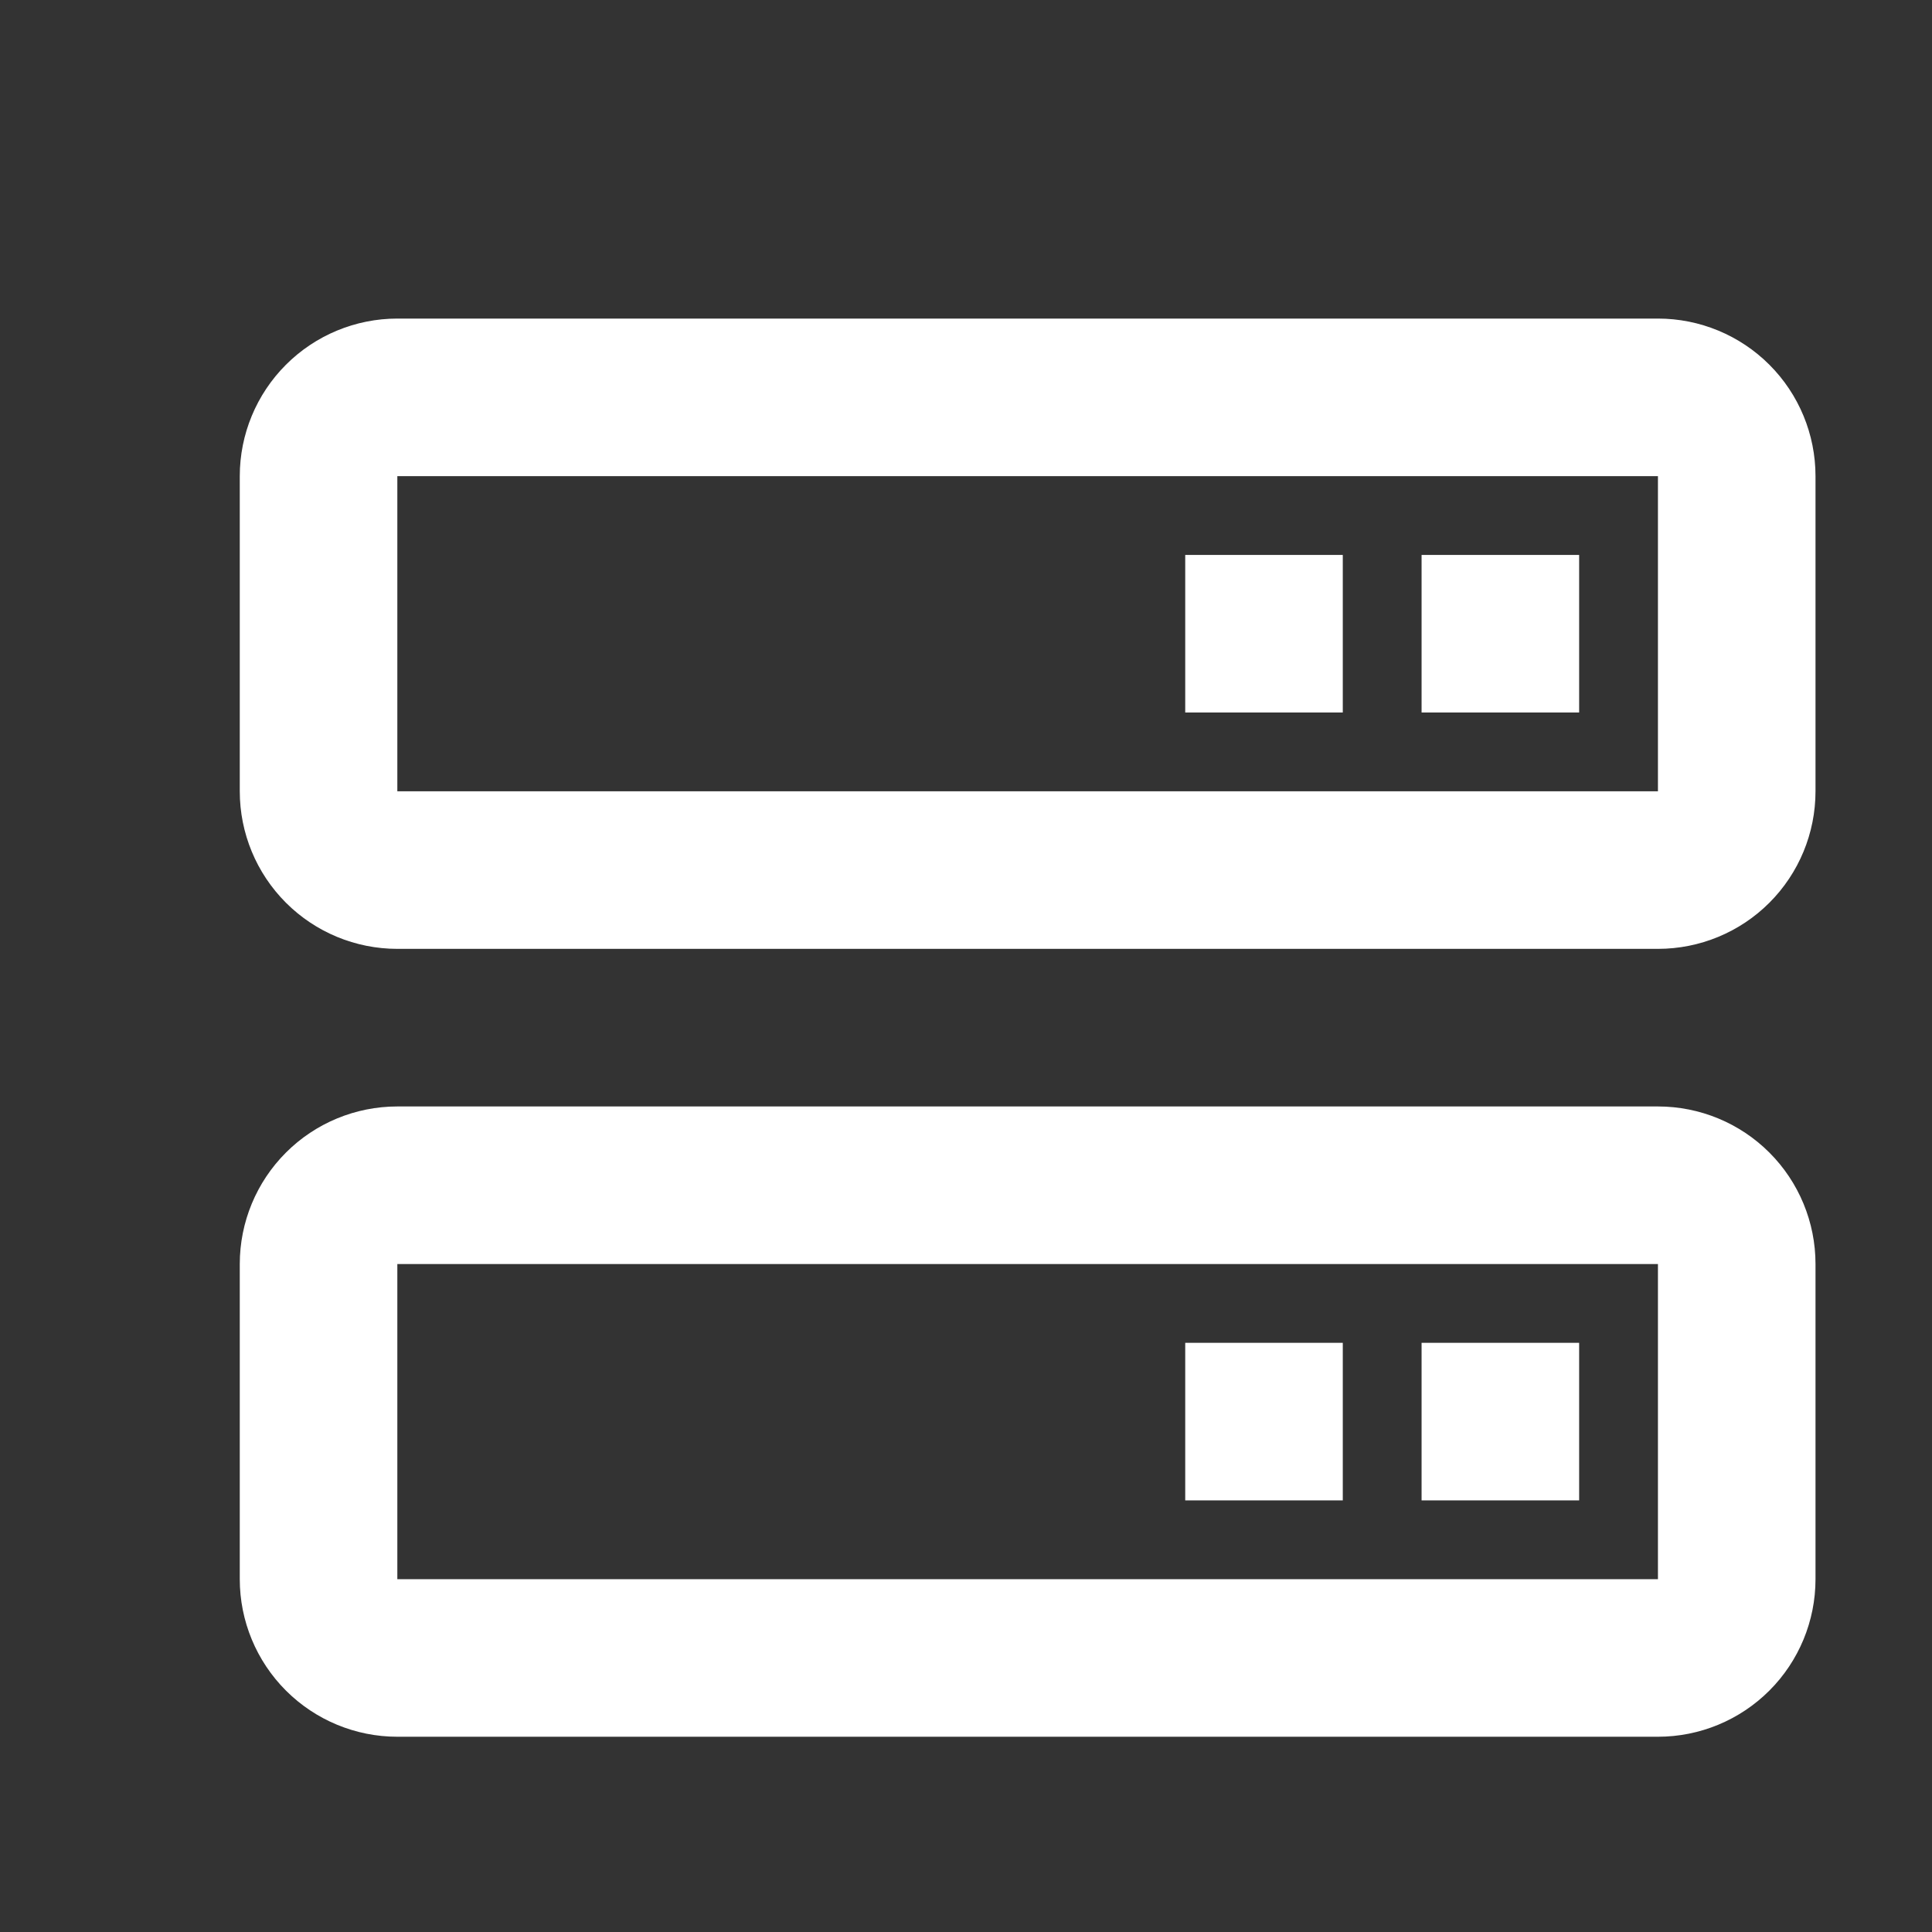
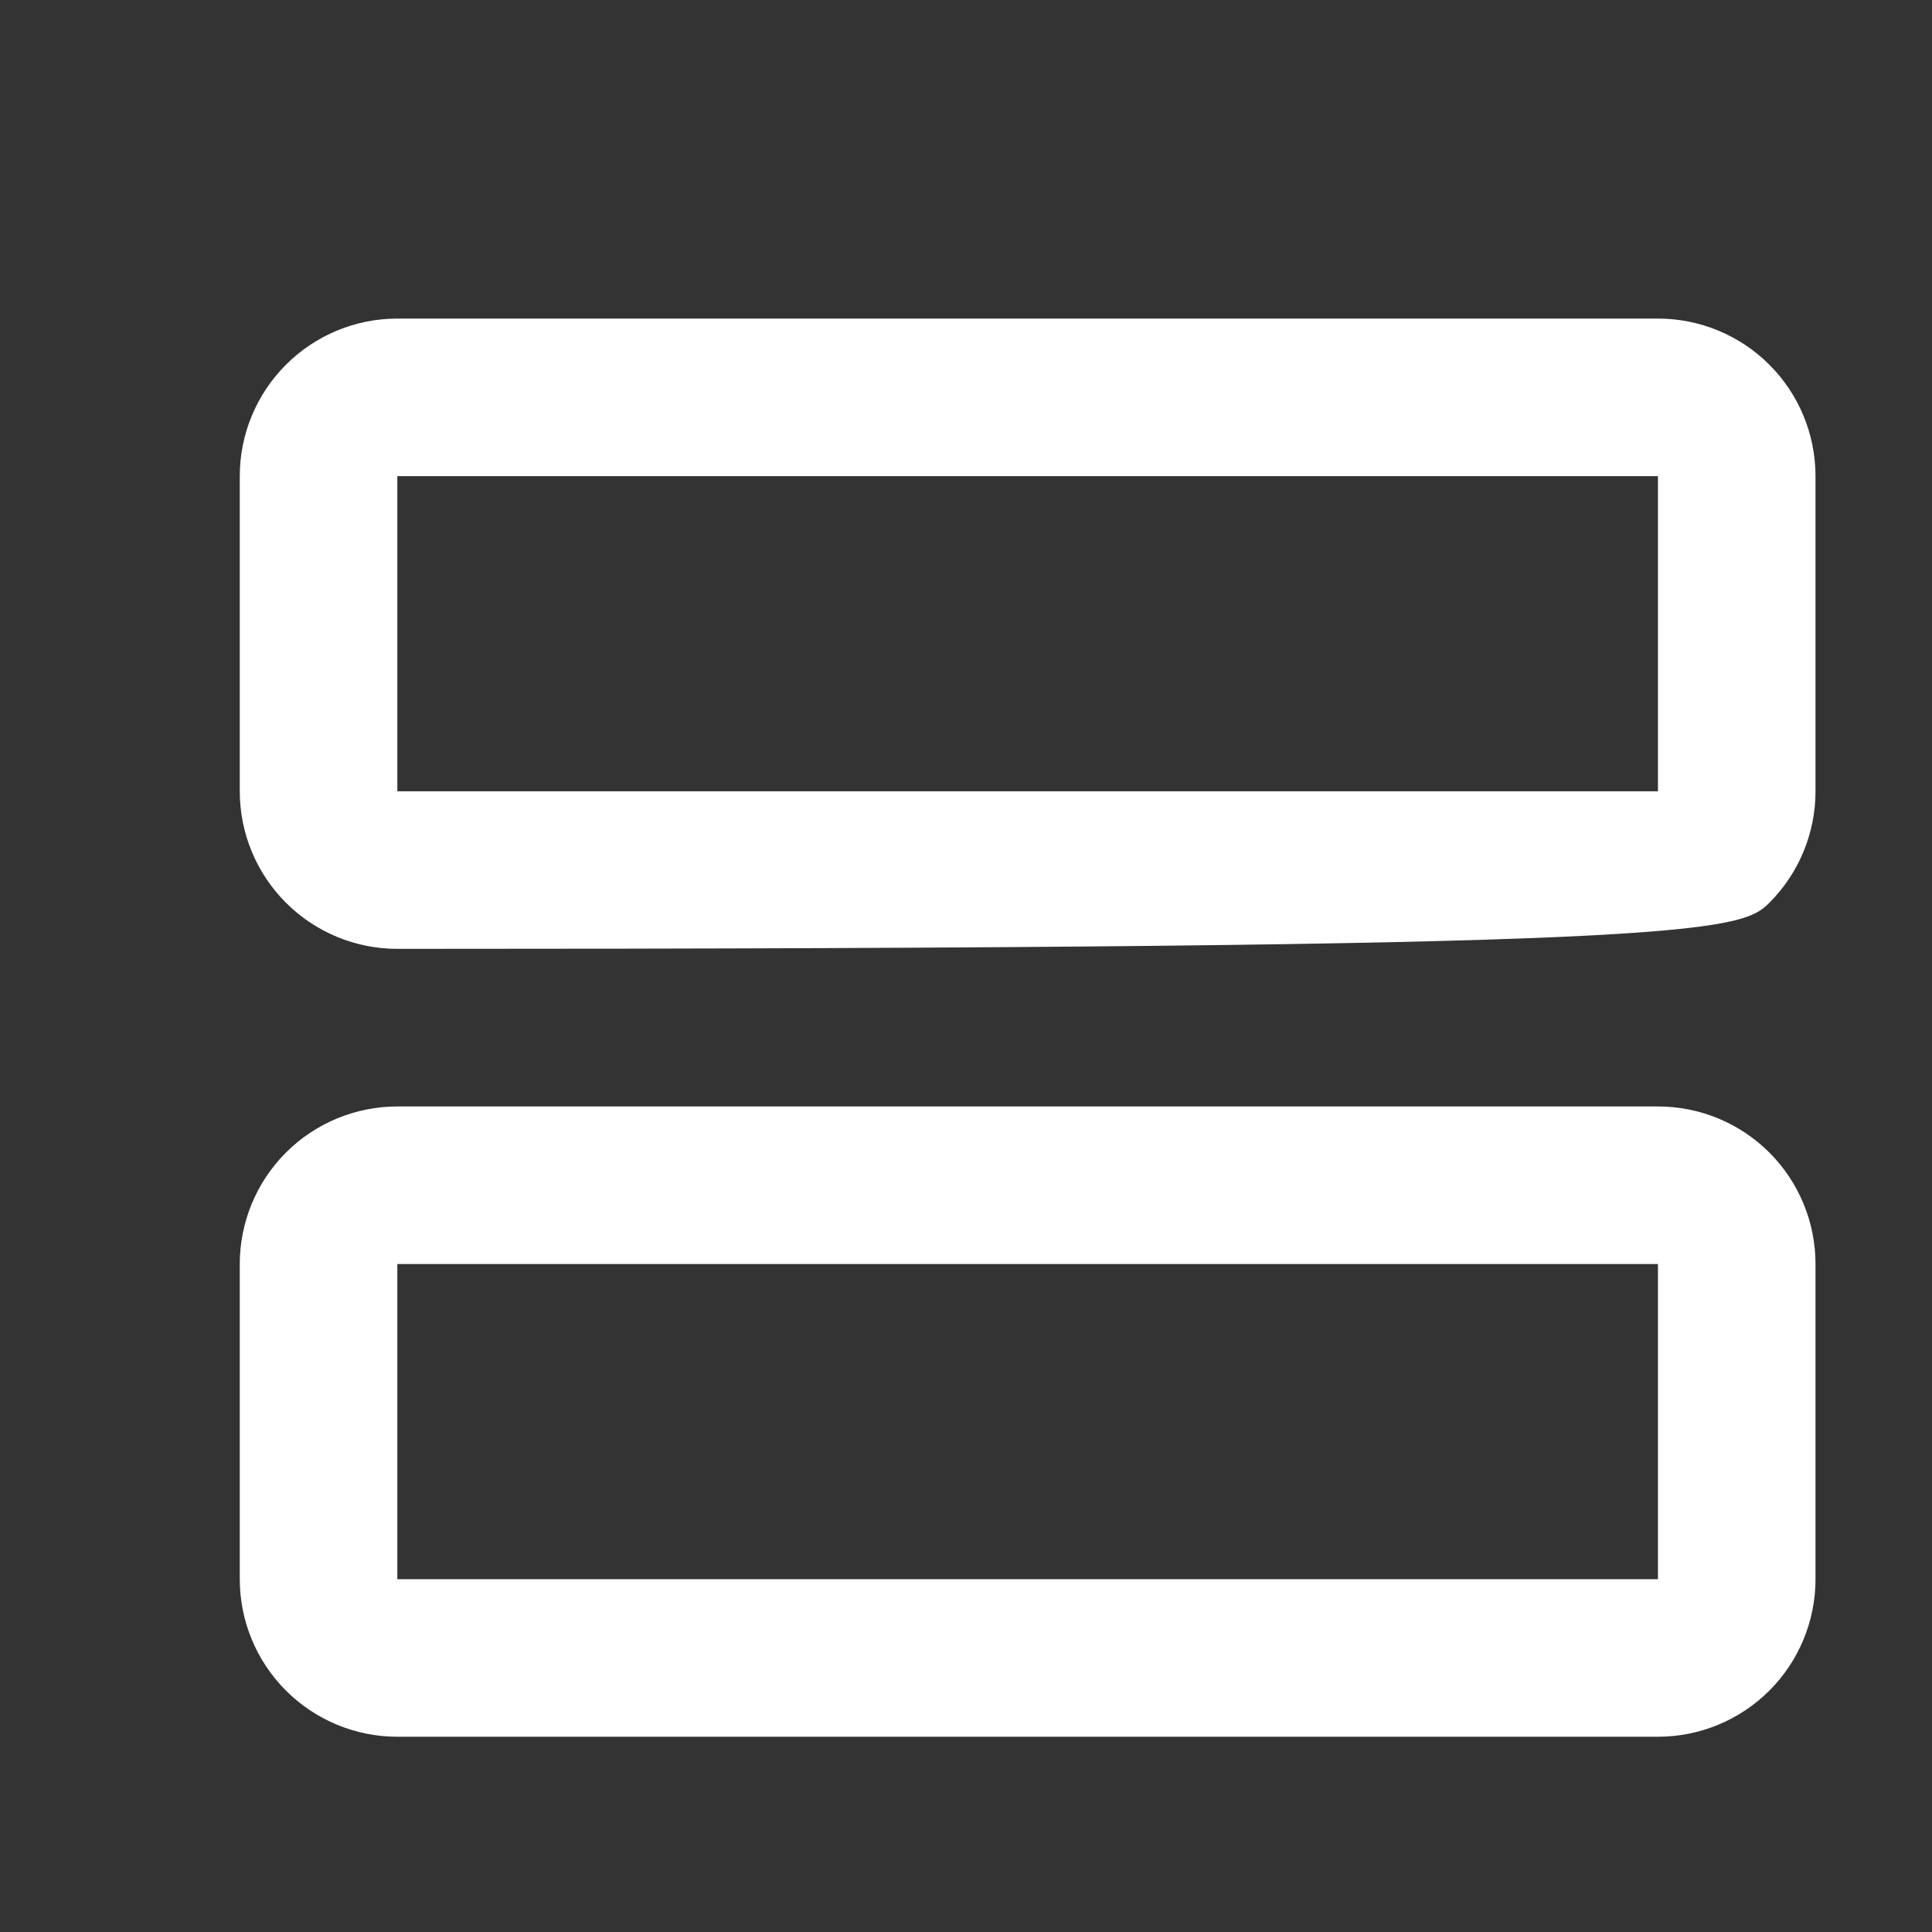
<svg xmlns="http://www.w3.org/2000/svg" width="47" height="47" viewBox="0 0 47 47" fill="none">
  <rect x="0" y="0" width="47" height="47" fill="#333333" stroke="none" />
-   <path d="M40.333 7.75H9.666C8.65 7.75 7.675 8.154 6.956 8.873C6.237 9.592 5.833 10.567 5.833 11.583V19.25C5.833 20.267 6.237 21.242 6.956 21.961C7.675 22.68 8.65 23.083 9.666 23.083H40.333C41.35 23.083 42.325 22.68 43.044 21.961C43.763 21.242 44.166 20.267 44.166 19.25V11.583C44.166 10.567 43.763 9.592 43.044 8.873C42.325 8.154 41.35 7.75 40.333 7.75ZM9.666 19.25V11.583H40.333V19.25H9.666ZM40.333 26.917H9.666C8.65 26.917 7.675 27.32 6.956 28.039C6.237 28.758 5.833 29.733 5.833 30.75V38.417C5.833 39.433 6.237 40.408 6.956 41.127C7.675 41.846 8.65 42.25 9.666 42.25H40.333C41.35 42.25 42.325 41.846 43.044 41.127C43.763 40.408 44.166 39.433 44.166 38.417V30.75C44.166 29.733 43.763 28.758 43.044 28.039C42.325 27.32 41.35 26.917 40.333 26.917ZM9.666 38.417V30.75H40.333V38.417H9.666Z" fill="white" />
-   <path d="M34.583 13.5H38.416V17.333H34.583V13.5ZM28.833 13.5H32.666V17.333H28.833V13.5ZM34.583 32.667H38.416V36.5H34.583V32.667ZM28.833 32.667H32.666V36.5H28.833V32.667Z" fill="white" />
+   <path d="M40.333 7.75H9.666C8.65 7.75 7.675 8.154 6.956 8.873C6.237 9.592 5.833 10.567 5.833 11.583V19.25C5.833 20.267 6.237 21.242 6.956 21.961C7.675 22.68 8.65 23.083 9.666 23.083C41.35 23.083 42.325 22.68 43.044 21.961C43.763 21.242 44.166 20.267 44.166 19.25V11.583C44.166 10.567 43.763 9.592 43.044 8.873C42.325 8.154 41.35 7.75 40.333 7.75ZM9.666 19.25V11.583H40.333V19.25H9.666ZM40.333 26.917H9.666C8.65 26.917 7.675 27.32 6.956 28.039C6.237 28.758 5.833 29.733 5.833 30.75V38.417C5.833 39.433 6.237 40.408 6.956 41.127C7.675 41.846 8.65 42.25 9.666 42.25H40.333C41.35 42.25 42.325 41.846 43.044 41.127C43.763 40.408 44.166 39.433 44.166 38.417V30.75C44.166 29.733 43.763 28.758 43.044 28.039C42.325 27.32 41.35 26.917 40.333 26.917ZM9.666 38.417V30.75H40.333V38.417H9.666Z" fill="white" />
</svg>